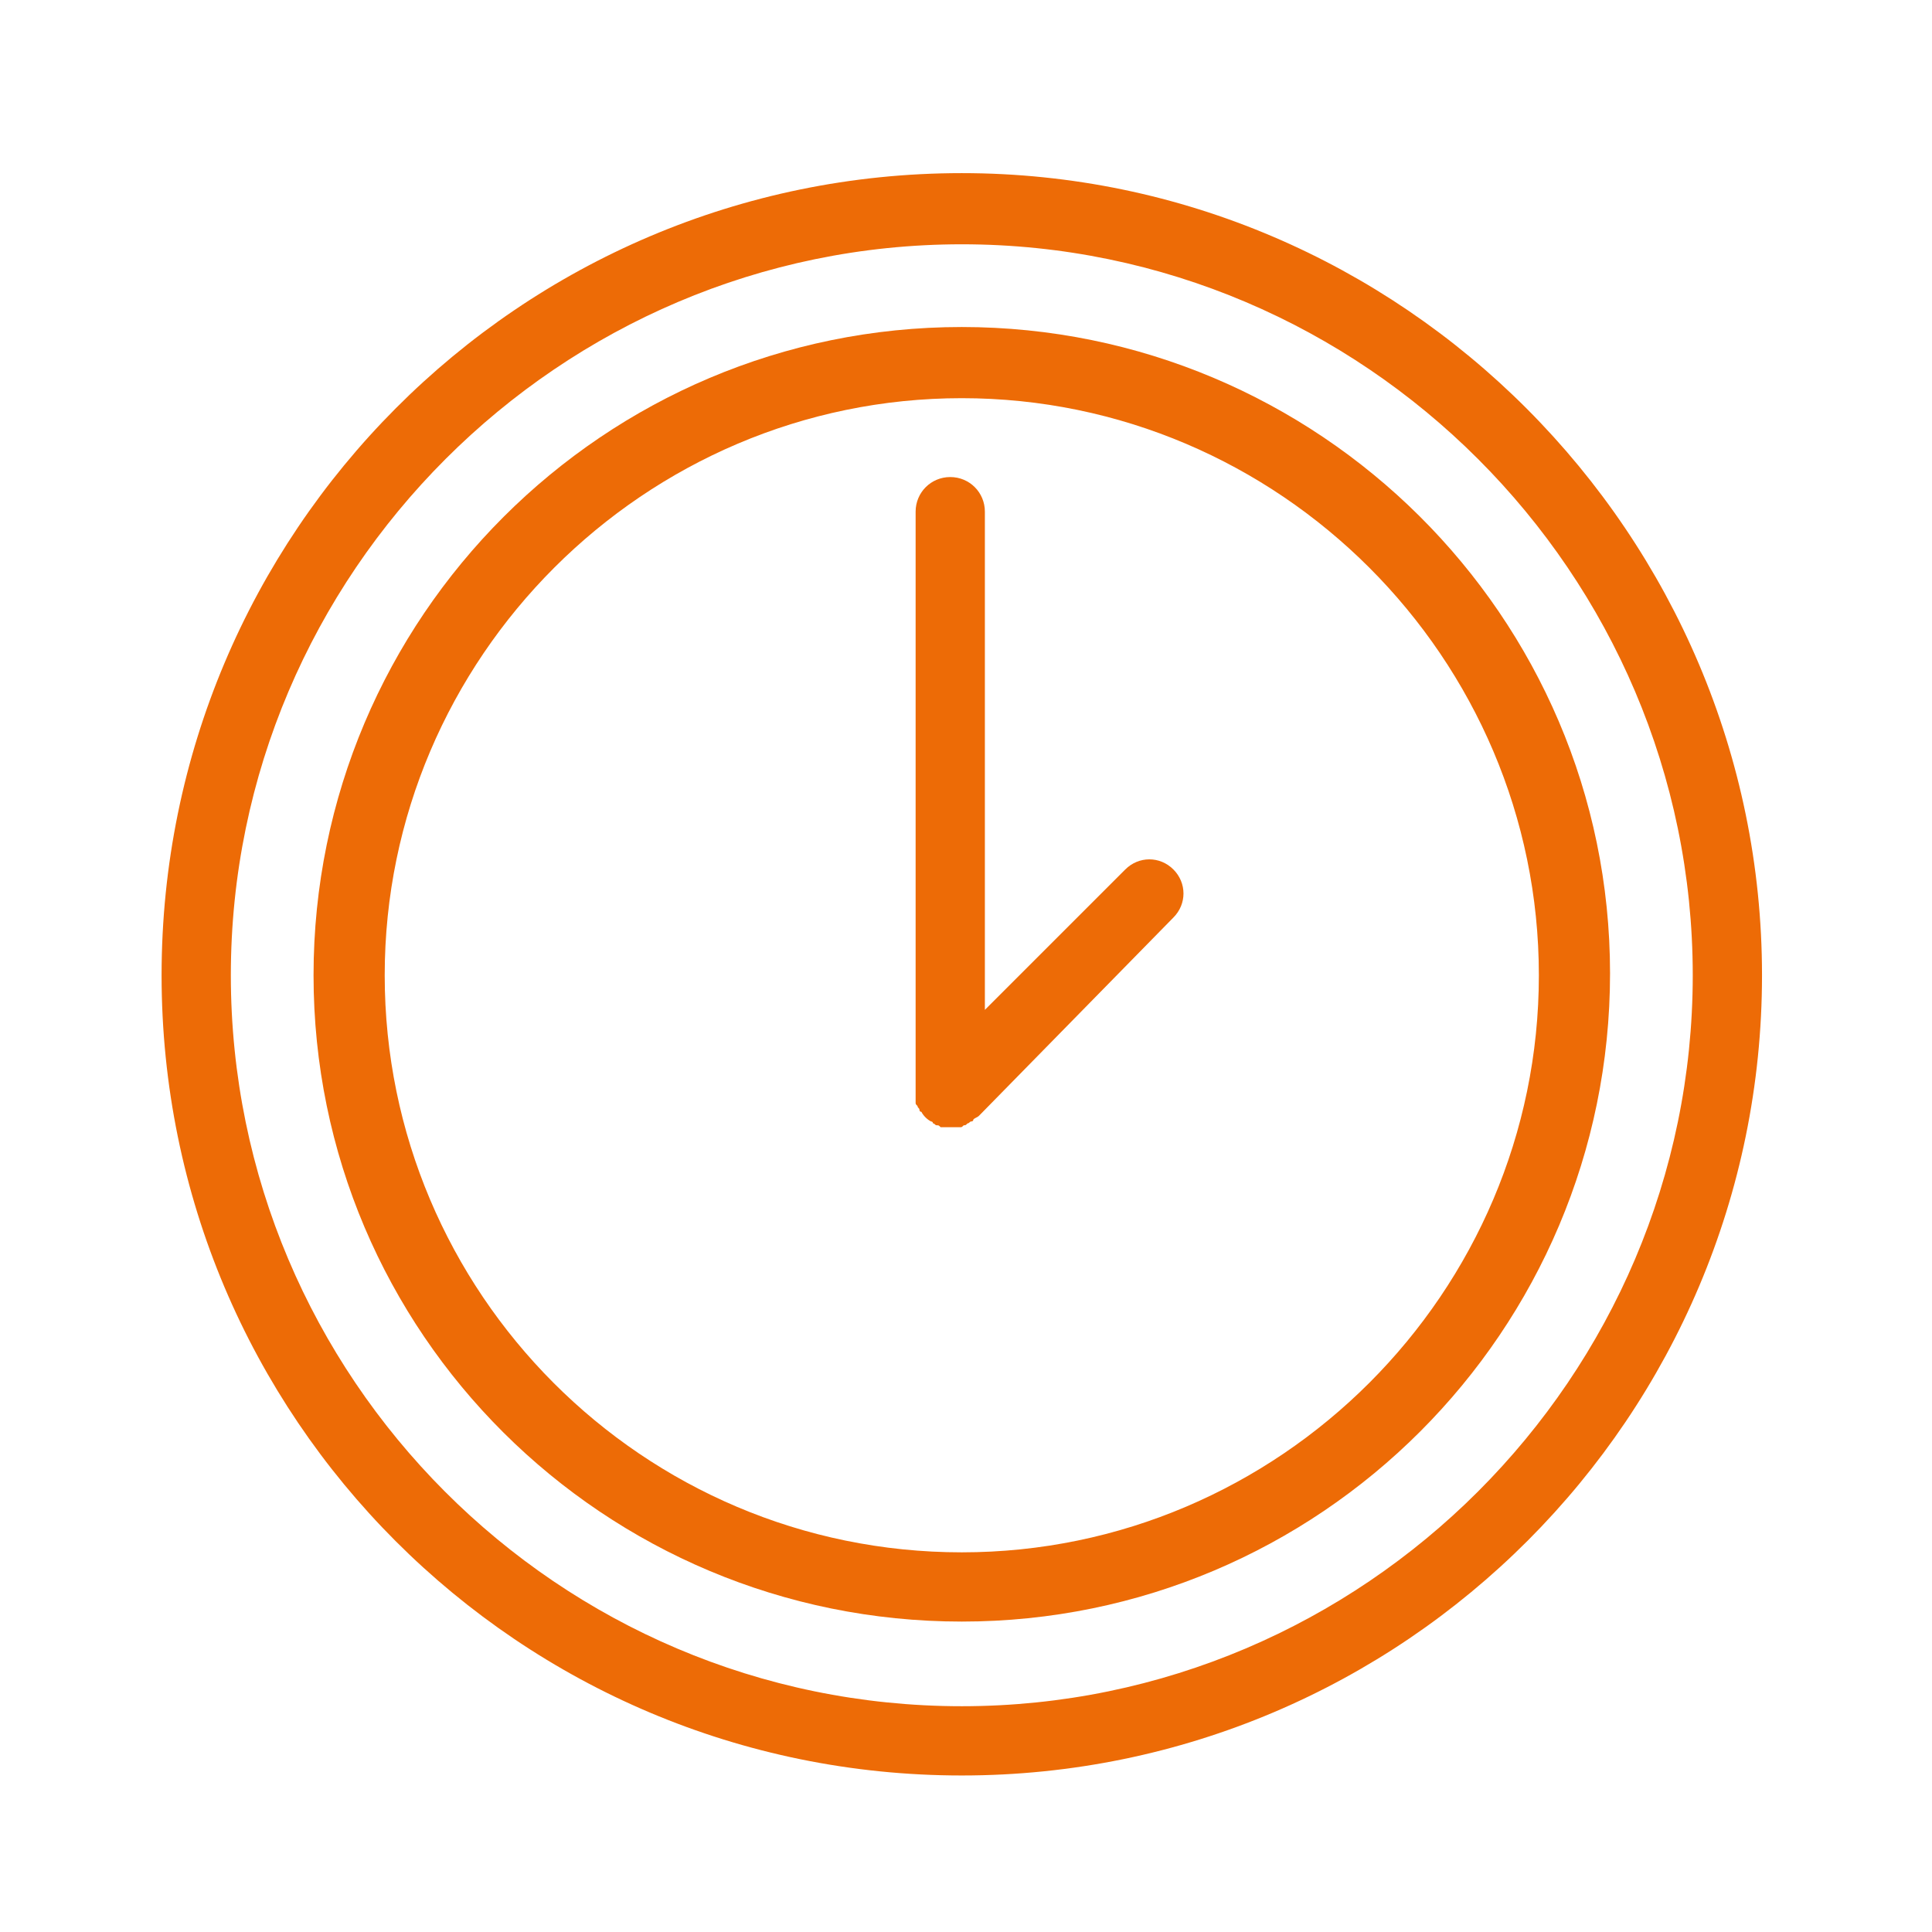
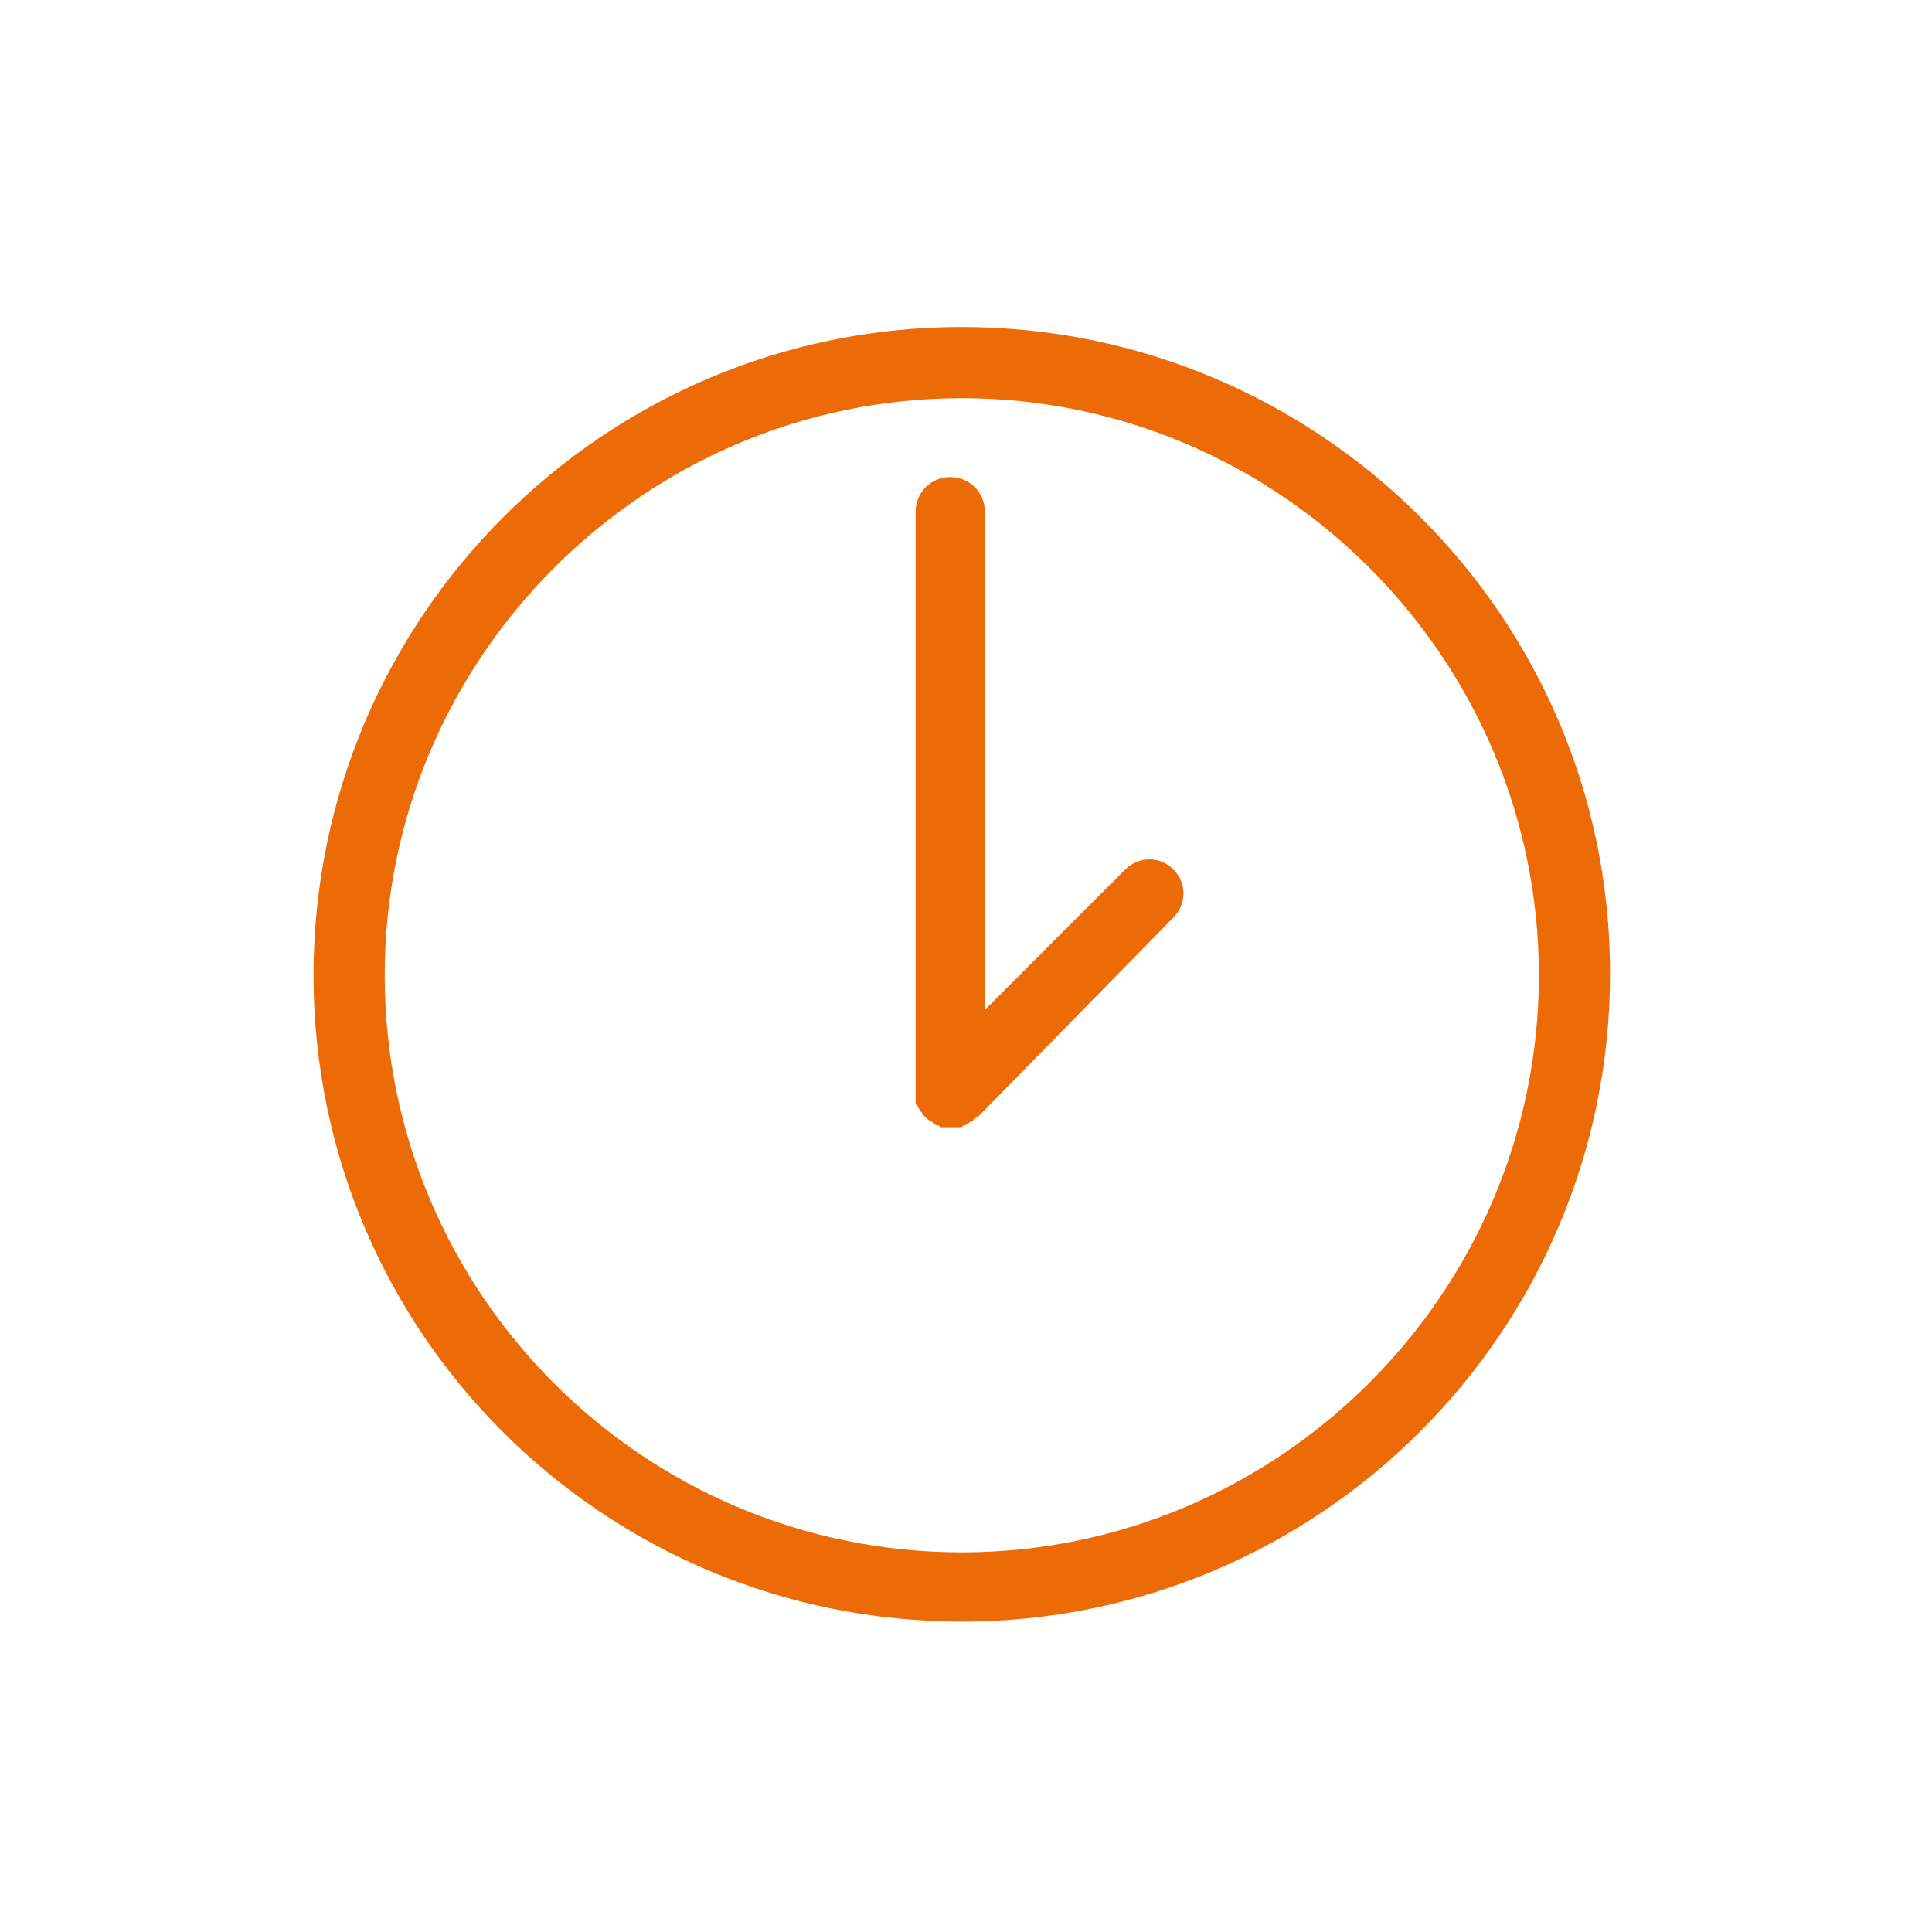
<svg xmlns="http://www.w3.org/2000/svg" viewBox="0 0 100.40 100.40" data-guides="{&quot;vertical&quot;:[],&quot;horizontal&quot;:[]}">
  <path fill="#ed6b06" stroke="none" fill-opacity="1" stroke-width="1" stroke-opacity="1" color="rgb(51, 51, 51)" class="st0" id="tSvgc018d32d8c" title="Path 6" d="M49.981 16.994C31.388 16.994 16.294 32.088 16.294 50.681C16.294 69.274 31.388 84.268 49.981 84.268C68.574 84.268 83.669 69.174 83.669 50.581C83.669 31.988 68.474 16.994 49.981 16.994ZM49.981 80.67C33.388 80.67 19.992 67.175 19.992 50.681C19.992 34.187 33.488 20.692 49.981 20.692C66.475 20.692 79.97 34.187 79.97 50.681C79.97 67.175 66.475 80.67 49.981 80.67Z" />
  <path fill="#ed6b06" stroke="none" fill-opacity="1" stroke-width="1" stroke-opacity="1" color="rgb(51, 51, 51)" class="st0" id="tSvg6ea684fdcb" title="Path 7" d="M58.478 45.183C56.046 47.616 53.613 50.048 51.181 52.48C51.181 43.85 51.181 35.22 51.181 26.59C51.181 25.59 50.381 24.791 49.382 24.791C48.382 24.791 47.582 25.59 47.582 26.59C47.582 36.653 47.582 46.716 47.582 56.779C47.582 56.879 47.582 56.979 47.582 57.179C47.582 57.279 47.582 57.279 47.582 57.279C47.582 57.378 47.582 57.378 47.682 57.478C47.682 57.578 47.782 57.578 47.782 57.678C47.782 57.678 47.782 57.778 47.882 57.778C47.982 57.978 48.182 58.178 48.382 58.278C48.382 58.278 48.482 58.278 48.482 58.378C48.582 58.378 48.582 58.478 48.682 58.478C48.782 58.478 48.782 58.478 48.882 58.578C48.982 58.578 48.982 58.578 49.082 58.578C49.182 58.578 49.282 58.578 49.482 58.578C49.682 58.578 49.682 58.578 49.881 58.578C49.981 58.578 49.981 58.578 50.081 58.478C50.181 58.478 50.181 58.478 50.281 58.378C50.381 58.378 50.381 58.278 50.481 58.278C50.481 58.278 50.581 58.278 50.581 58.178C50.681 58.078 50.781 58.078 50.881 57.978C54.246 54.546 57.612 51.114 60.977 47.682C61.677 46.982 61.677 45.883 60.977 45.183C60.278 44.483 59.178 44.483 58.478 45.183Z" />
-   <path fill="#ed6b06" stroke="none" fill-opacity="1" stroke-width="1" stroke-opacity="1" color="rgb(51, 51, 51)" class="st0" id="tSvg1976aae0f40" title="Path 8" d="M49.981 8.997C26.99 8.997 8.397 27.69 8.397 50.681C8.397 73.672 26.99 92.266 49.981 92.266C72.973 92.266 91.566 73.572 91.566 50.681C91.566 27.79 72.873 8.997 49.981 8.997ZM49.981 88.667C28.989 88.667 11.996 71.573 11.996 50.681C11.996 29.789 29.089 12.695 49.981 12.695C70.874 12.695 87.967 29.789 87.967 50.681C87.967 71.573 70.874 88.667 49.981 88.667Z" />
  <defs />
</svg>